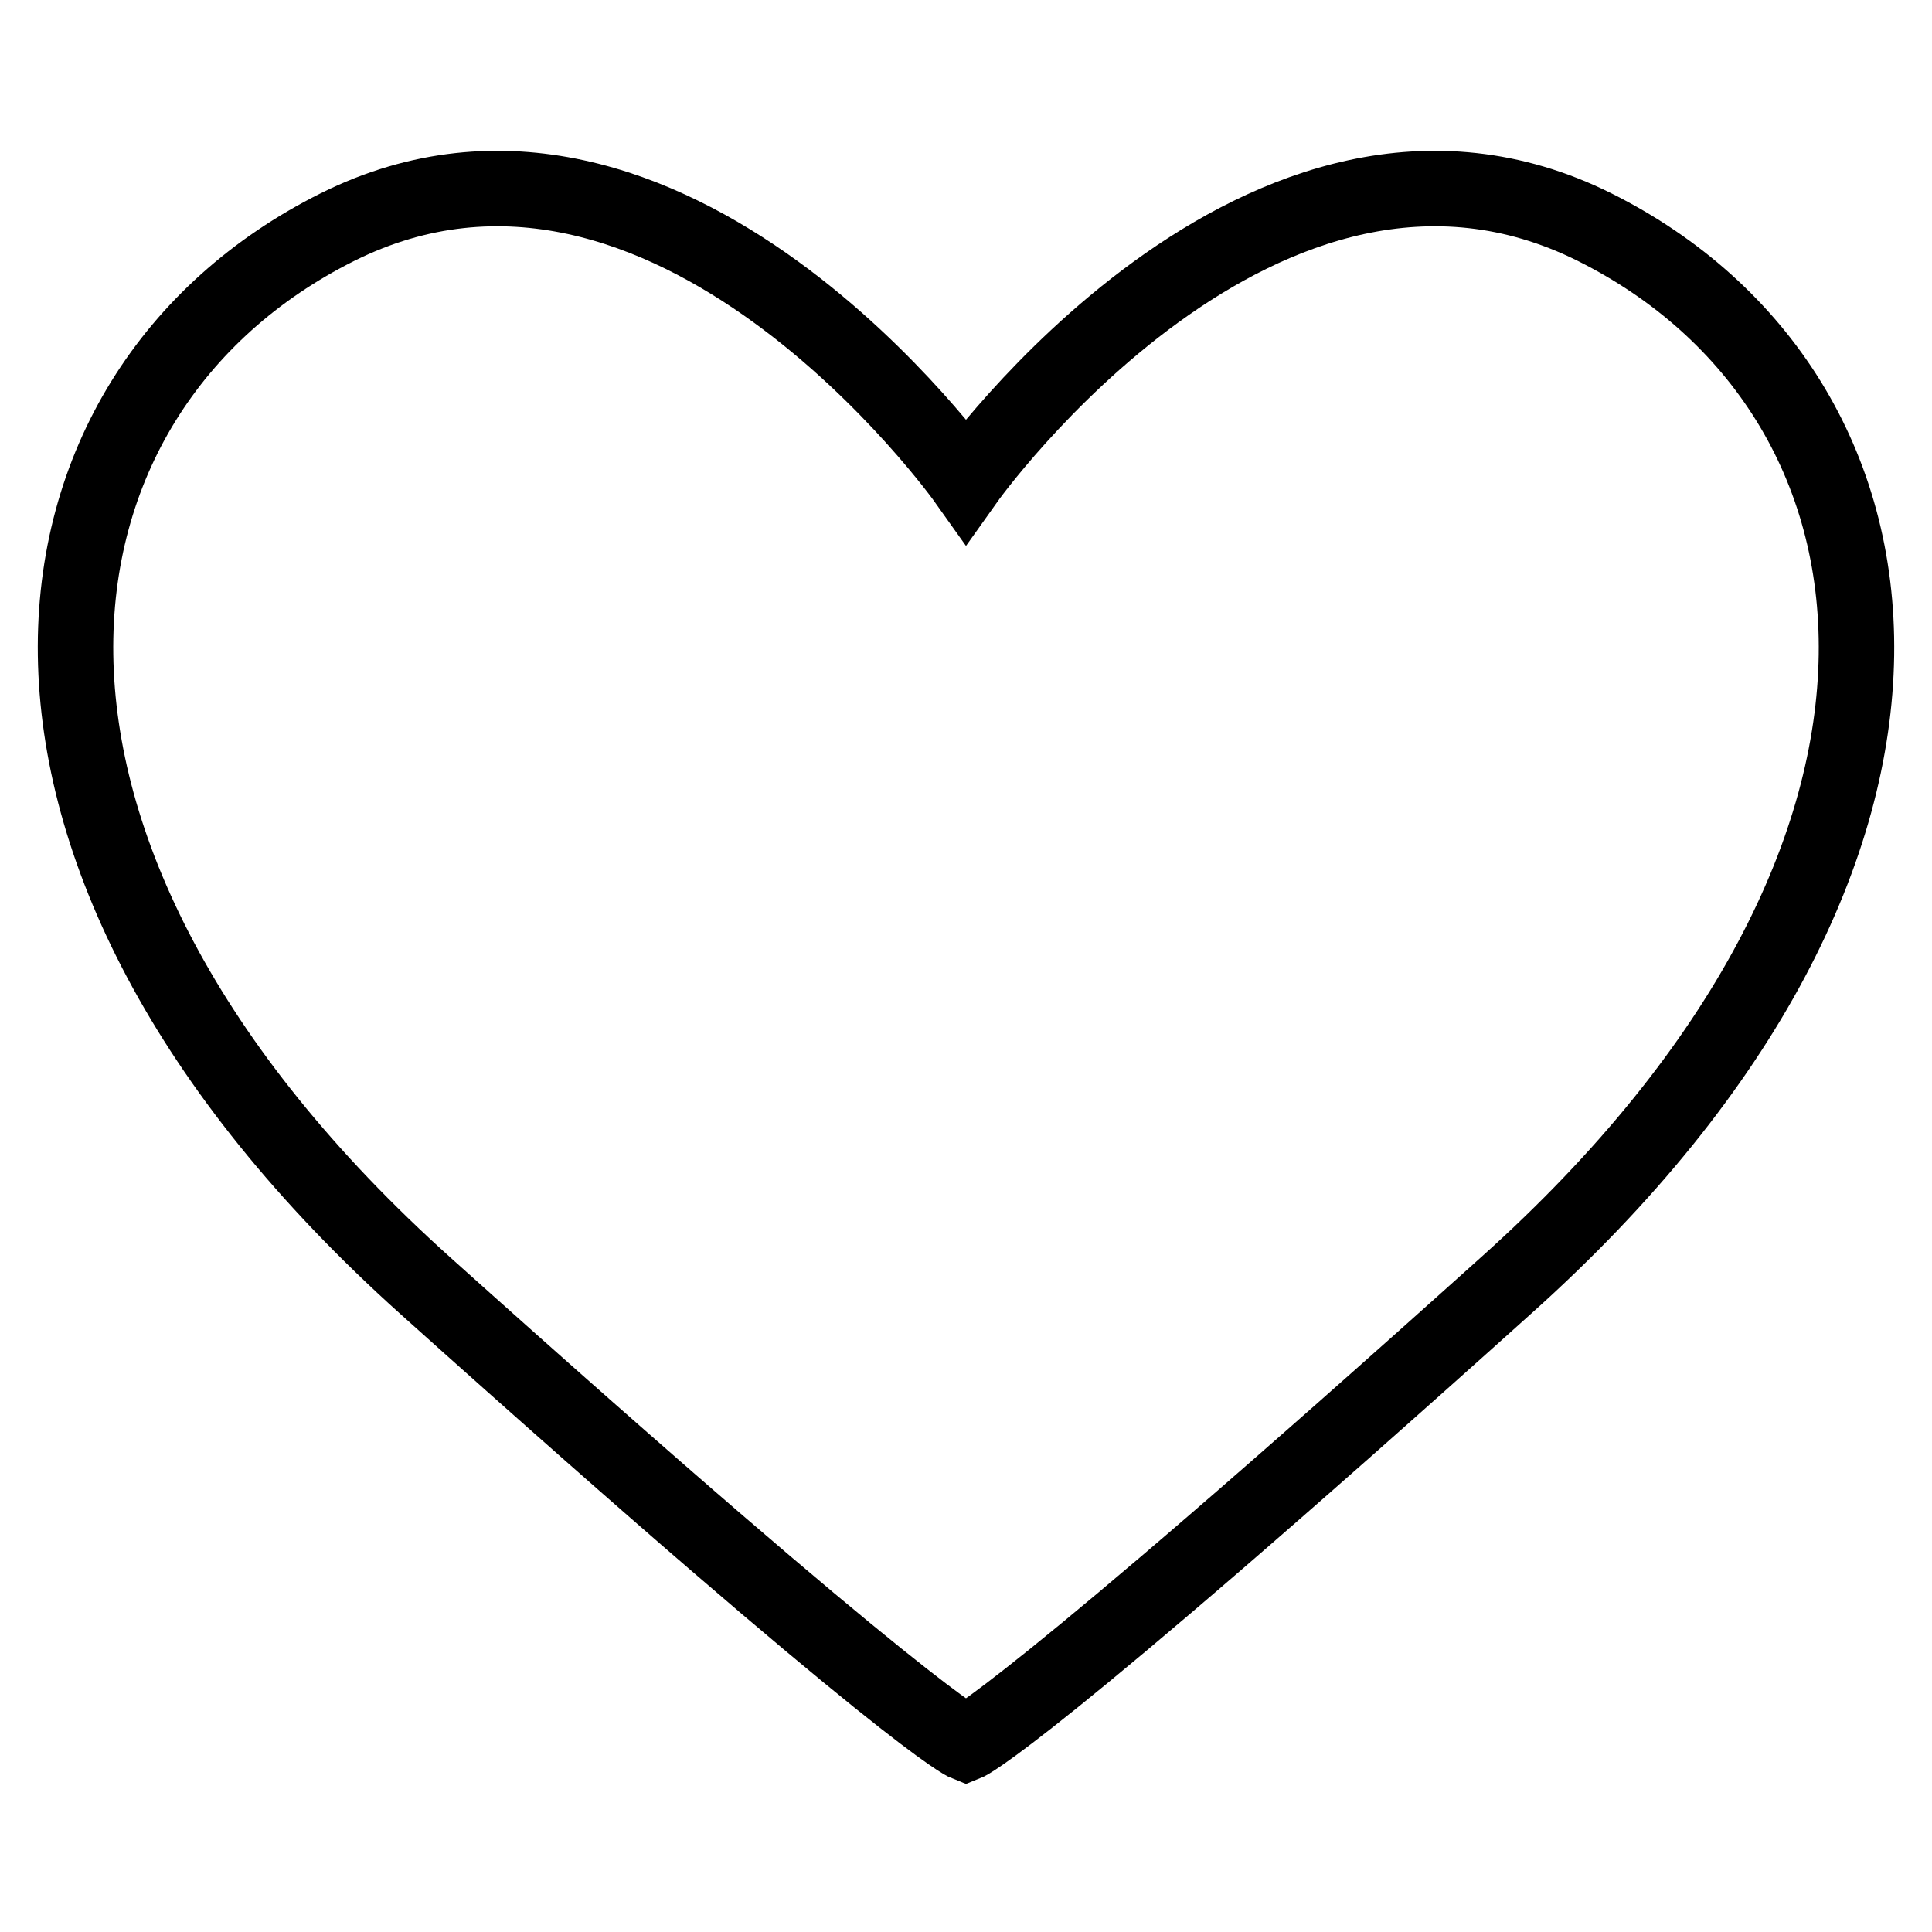
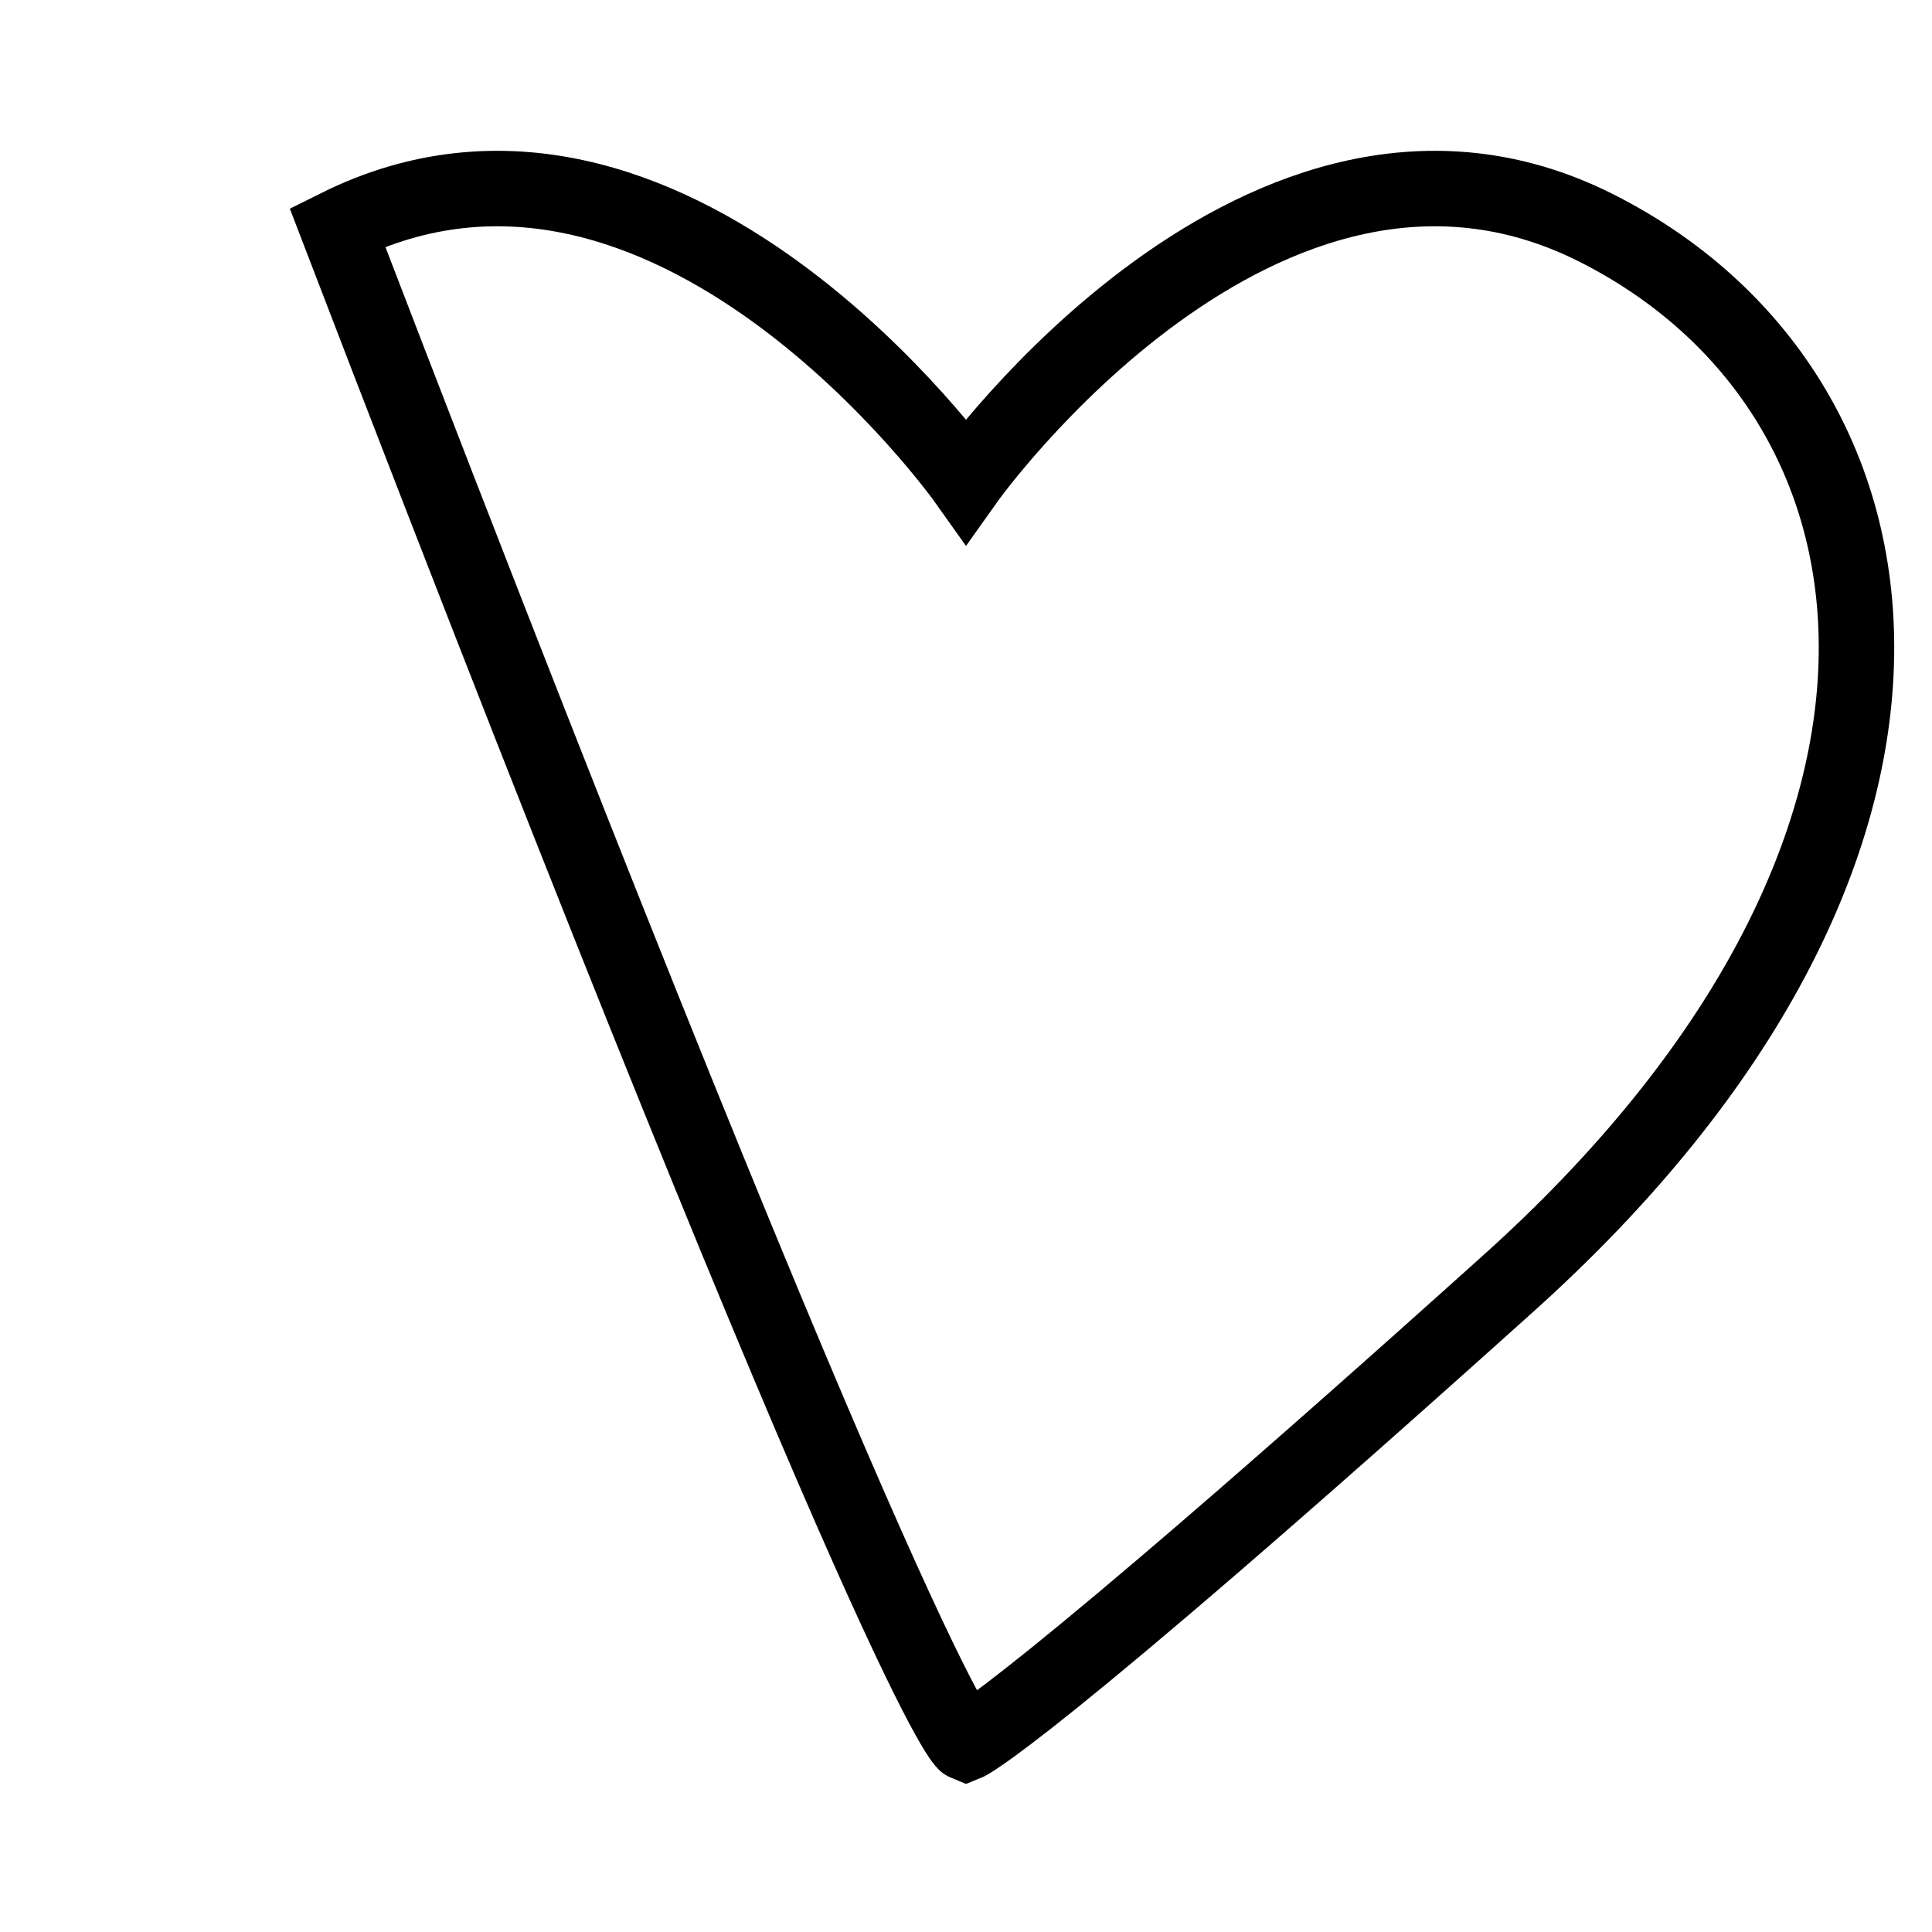
<svg xmlns="http://www.w3.org/2000/svg" version="1.1" x="0px" y="0px" viewBox="0 0 256 256" enable-background="new 0 0 256 256" xml:space="preserve">
  <g>
    <g>
-       <path stroke-width="10" fill-opacity="0" stroke="#000000" d="M211.3,30.1C167.4,8.2,128,63.7,128,63.7S88.6,8.2,44.7,30.1C0.9,52-7.9,112.7,56.4,170.4C120.7,228.1,128,231,128,231s7.3-2.9,71.6-60.7C263.9,112.7,255.1,52,211.3,30.1z" />
+       <path stroke-width="10" fill-opacity="0" stroke="#000000" d="M211.3,30.1C167.4,8.2,128,63.7,128,63.7S88.6,8.2,44.7,30.1C120.7,228.1,128,231,128,231s7.3-2.9,71.6-60.7C263.9,112.7,255.1,52,211.3,30.1z" />
    </g>
  </g>
</svg>